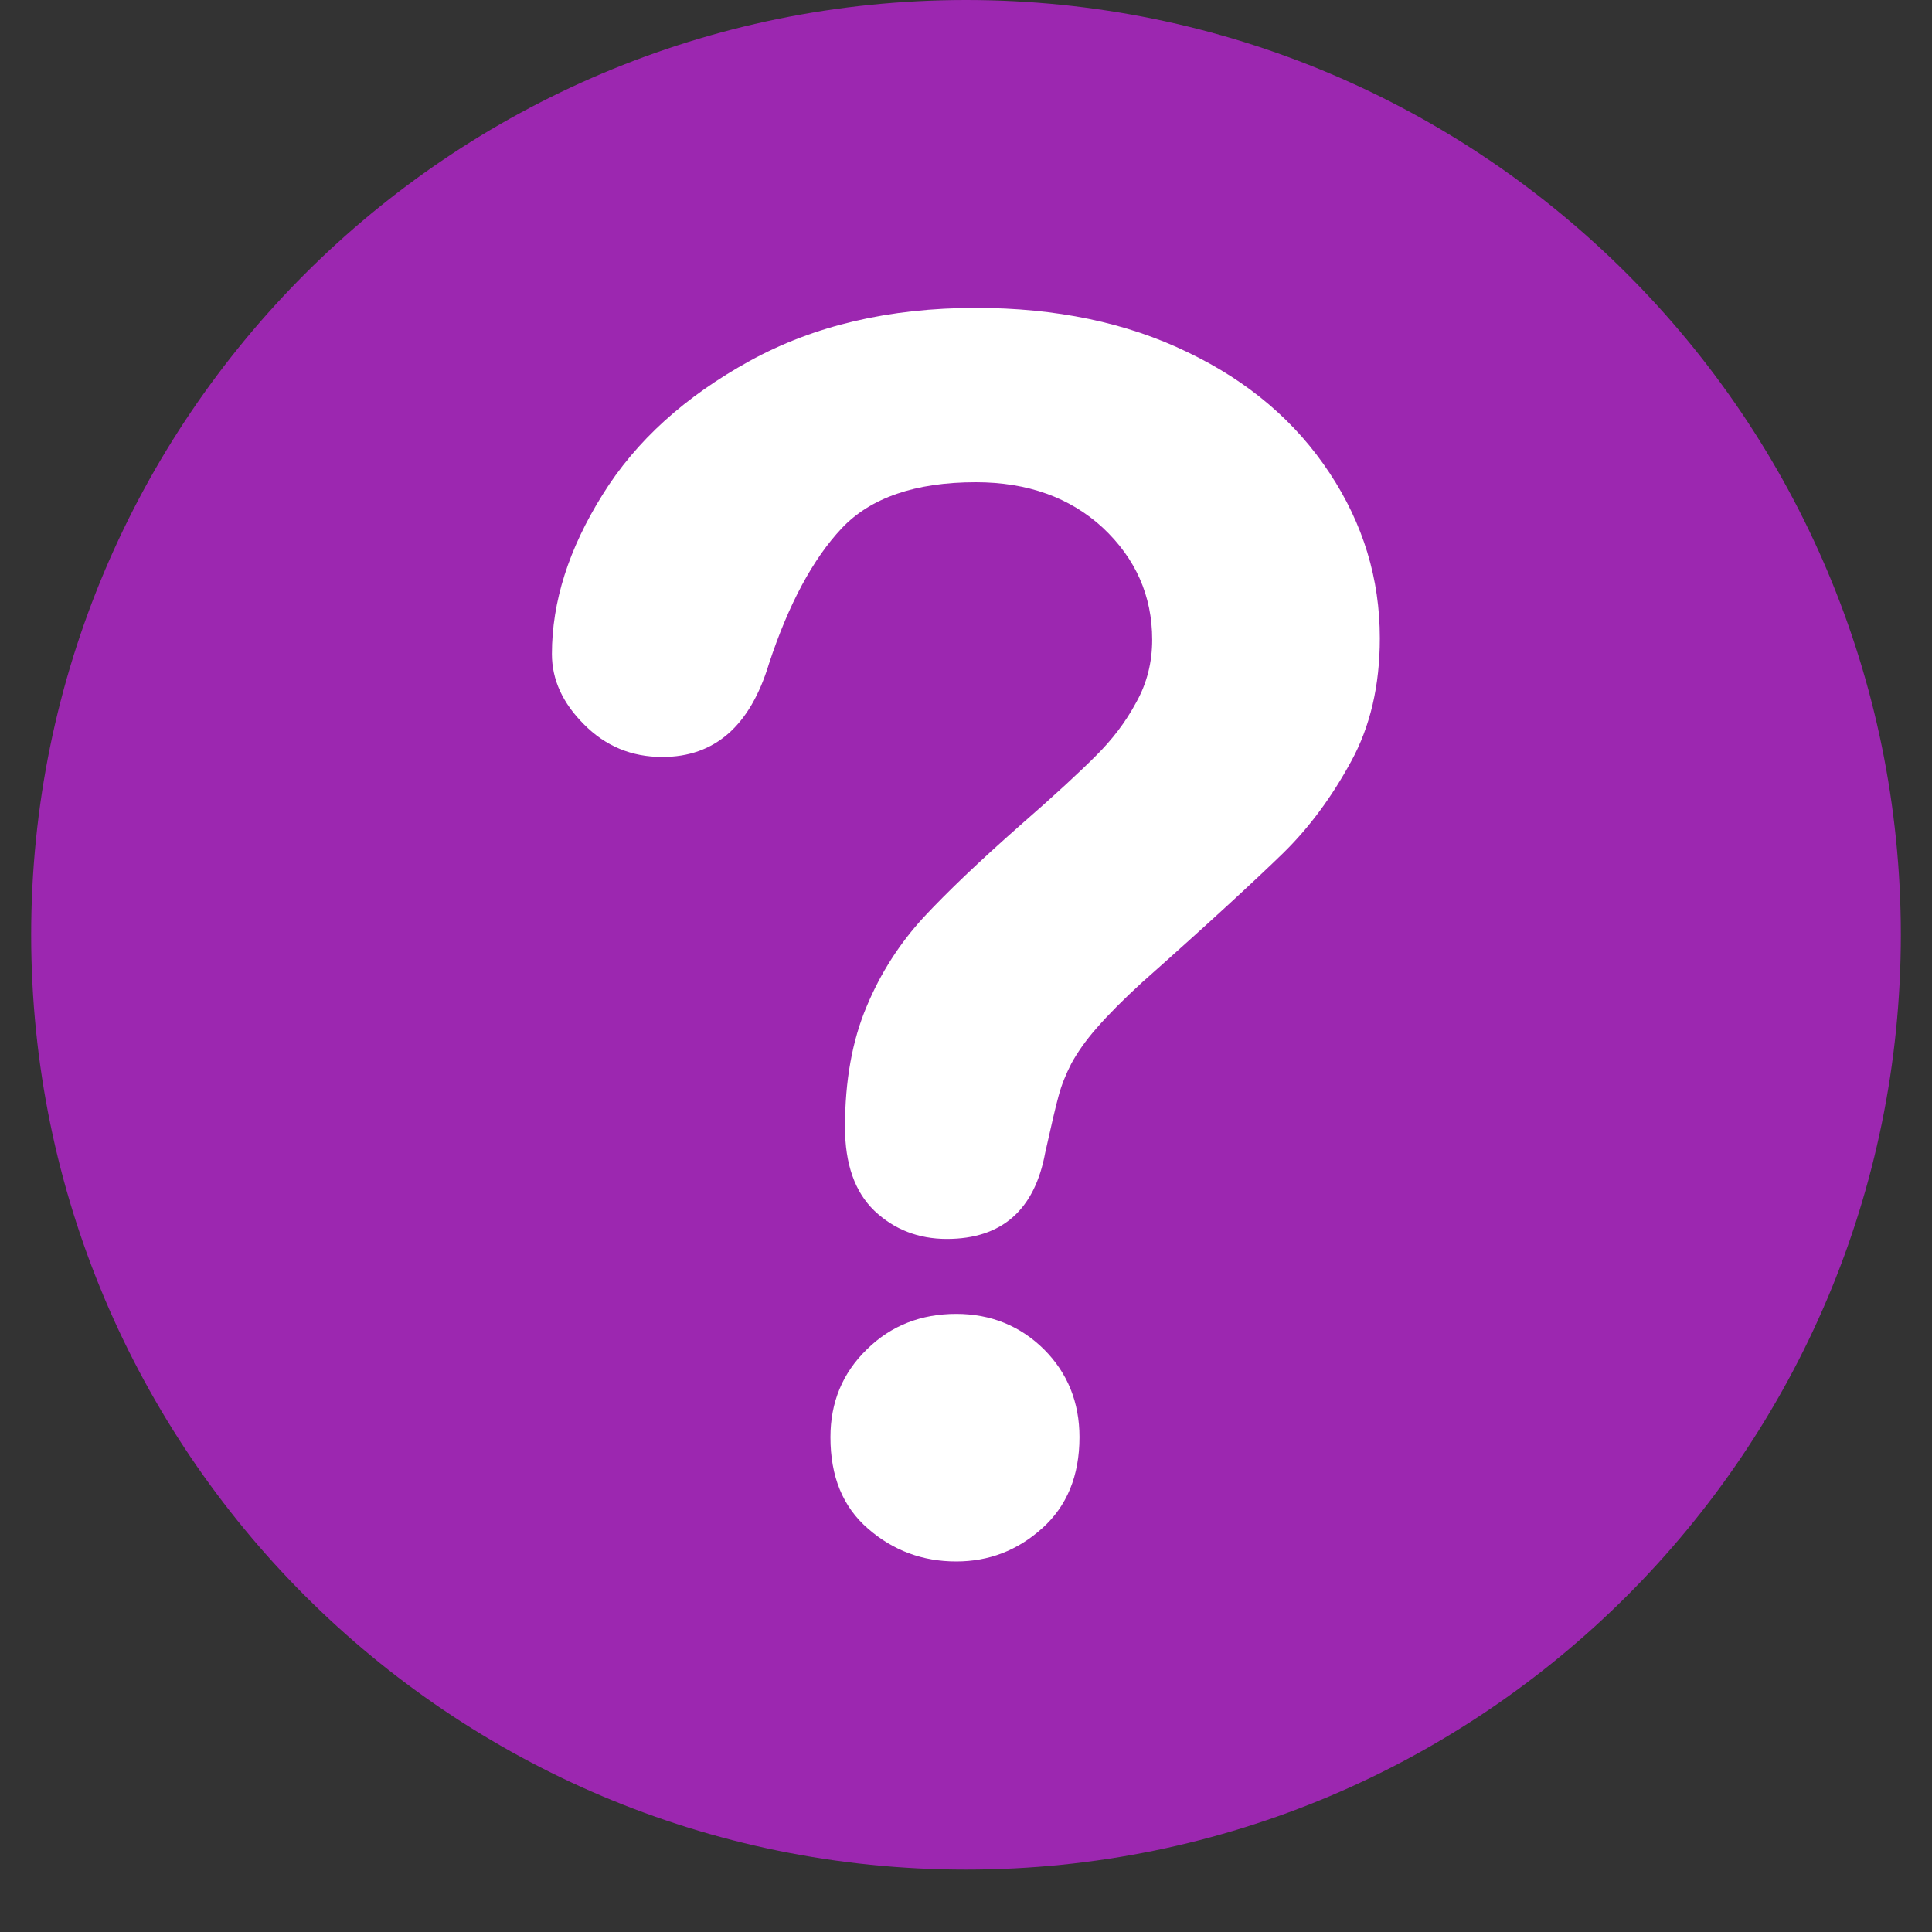
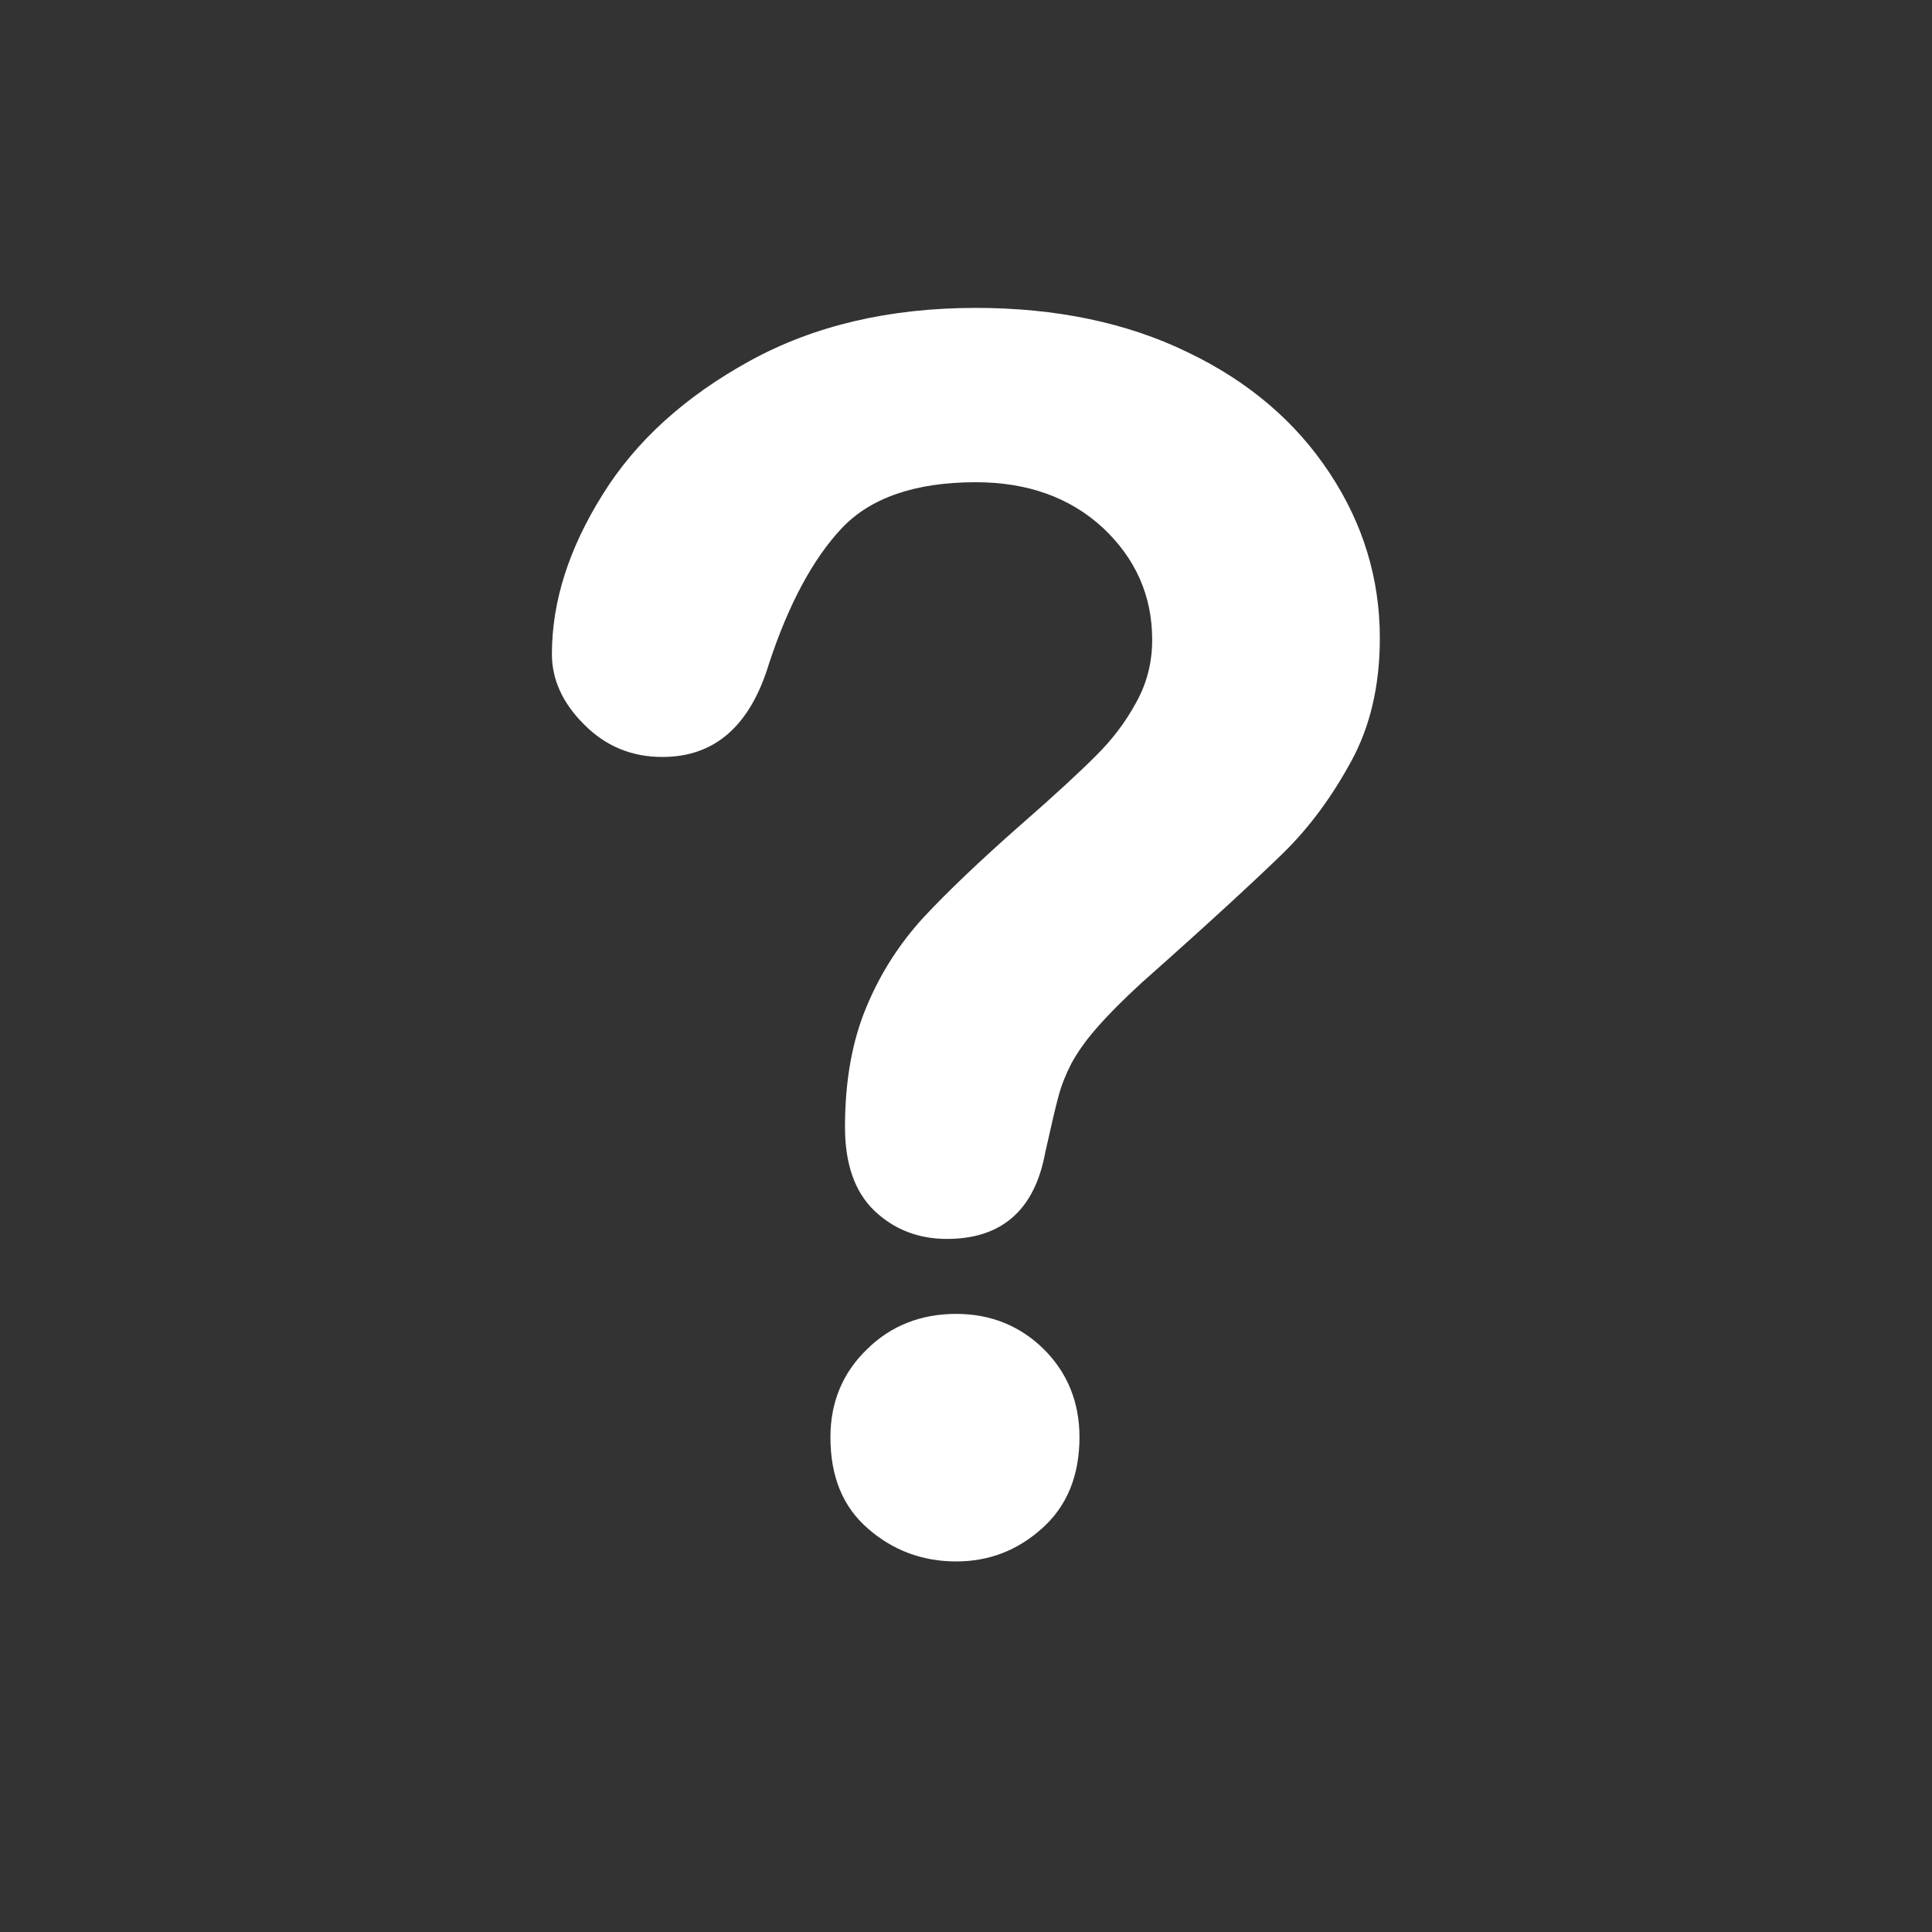
<svg xmlns="http://www.w3.org/2000/svg" width="40" zoomAndPan="magnify" viewBox="0 0 30 30" height="40" preserveAspectRatio="xMidYMid meet" version="1.0">
  <rect x="0" y="0" width="30" height="30" fill="#333333" stroke="none" />
  <defs>
    <clipPath id="b95e657062">
-       <path d="M 0.484 0 L 29.516 0 L 29.516 29.031 L 0.484 29.031 Z M 0.484 0 " clip-rule="nonzero" />
-     </clipPath>
+       </clipPath>
  </defs>
  <g clip-path="url(#b95e657062)">
    <path fill="#9c27b0" d="M 29.516 14.516 C 29.516 6.5 23.016 0 15 0 C 6.984 0 0.484 6.5 0.484 14.516 C 0.484 22.531 6.984 29.031 15 29.031 C 23.016 29.031 29.516 22.531 29.516 14.516 Z M 29.516 14.516 " fill-opacity="1" fill-rule="nonzero" />
  </g>
  <path fill="#ffffff" d="M 8.57 10.156 C 8.57 9.344 8.832 8.52 9.355 7.684 C 9.875 6.844 10.641 6.156 11.641 5.605 C 12.641 5.055 13.812 4.781 15.152 4.781 C 16.391 4.781 17.492 5.008 18.441 5.469 C 19.395 5.926 20.125 6.555 20.645 7.344 C 21.168 8.133 21.426 8.988 21.426 9.91 C 21.426 10.645 21.277 11.281 20.98 11.824 C 20.68 12.375 20.332 12.848 19.926 13.246 C 19.516 13.645 18.793 14.316 17.73 15.258 C 17.441 15.523 17.207 15.758 17.031 15.961 C 16.855 16.16 16.727 16.348 16.637 16.512 C 16.551 16.68 16.484 16.844 16.438 17.016 C 16.391 17.184 16.324 17.477 16.23 17.898 C 16.066 18.789 15.555 19.238 14.703 19.238 C 14.258 19.238 13.883 19.09 13.578 18.801 C 13.273 18.508 13.121 18.074 13.121 17.5 C 13.121 16.781 13.234 16.156 13.457 15.629 C 13.676 15.102 13.977 14.641 14.344 14.242 C 14.715 13.844 15.211 13.371 15.836 12.82 C 16.387 12.34 16.777 11.977 17.023 11.73 C 17.27 11.484 17.477 11.215 17.641 10.91 C 17.809 10.613 17.891 10.285 17.891 9.934 C 17.891 9.25 17.633 8.672 17.125 8.195 C 16.613 7.723 15.953 7.488 15.152 7.488 C 14.211 7.488 13.516 7.73 13.07 8.203 C 12.625 8.676 12.246 9.379 11.941 10.305 C 11.648 11.273 11.098 11.754 10.285 11.754 C 9.805 11.754 9.402 11.586 9.066 11.246 C 8.738 10.918 8.57 10.555 8.57 10.156 M 14.848 24.246 C 14.328 24.246 13.871 24.078 13.48 23.738 C 13.086 23.398 12.895 22.926 12.895 22.316 C 12.895 21.777 13.082 21.32 13.461 20.953 C 13.836 20.582 14.305 20.402 14.848 20.402 C 15.387 20.402 15.844 20.59 16.211 20.953 C 16.578 21.32 16.762 21.777 16.762 22.316 C 16.762 22.918 16.566 23.387 16.184 23.73 C 15.797 24.078 15.352 24.246 14.848 24.246 " fill-opacity="1" fill-rule="nonzero" />
</svg>